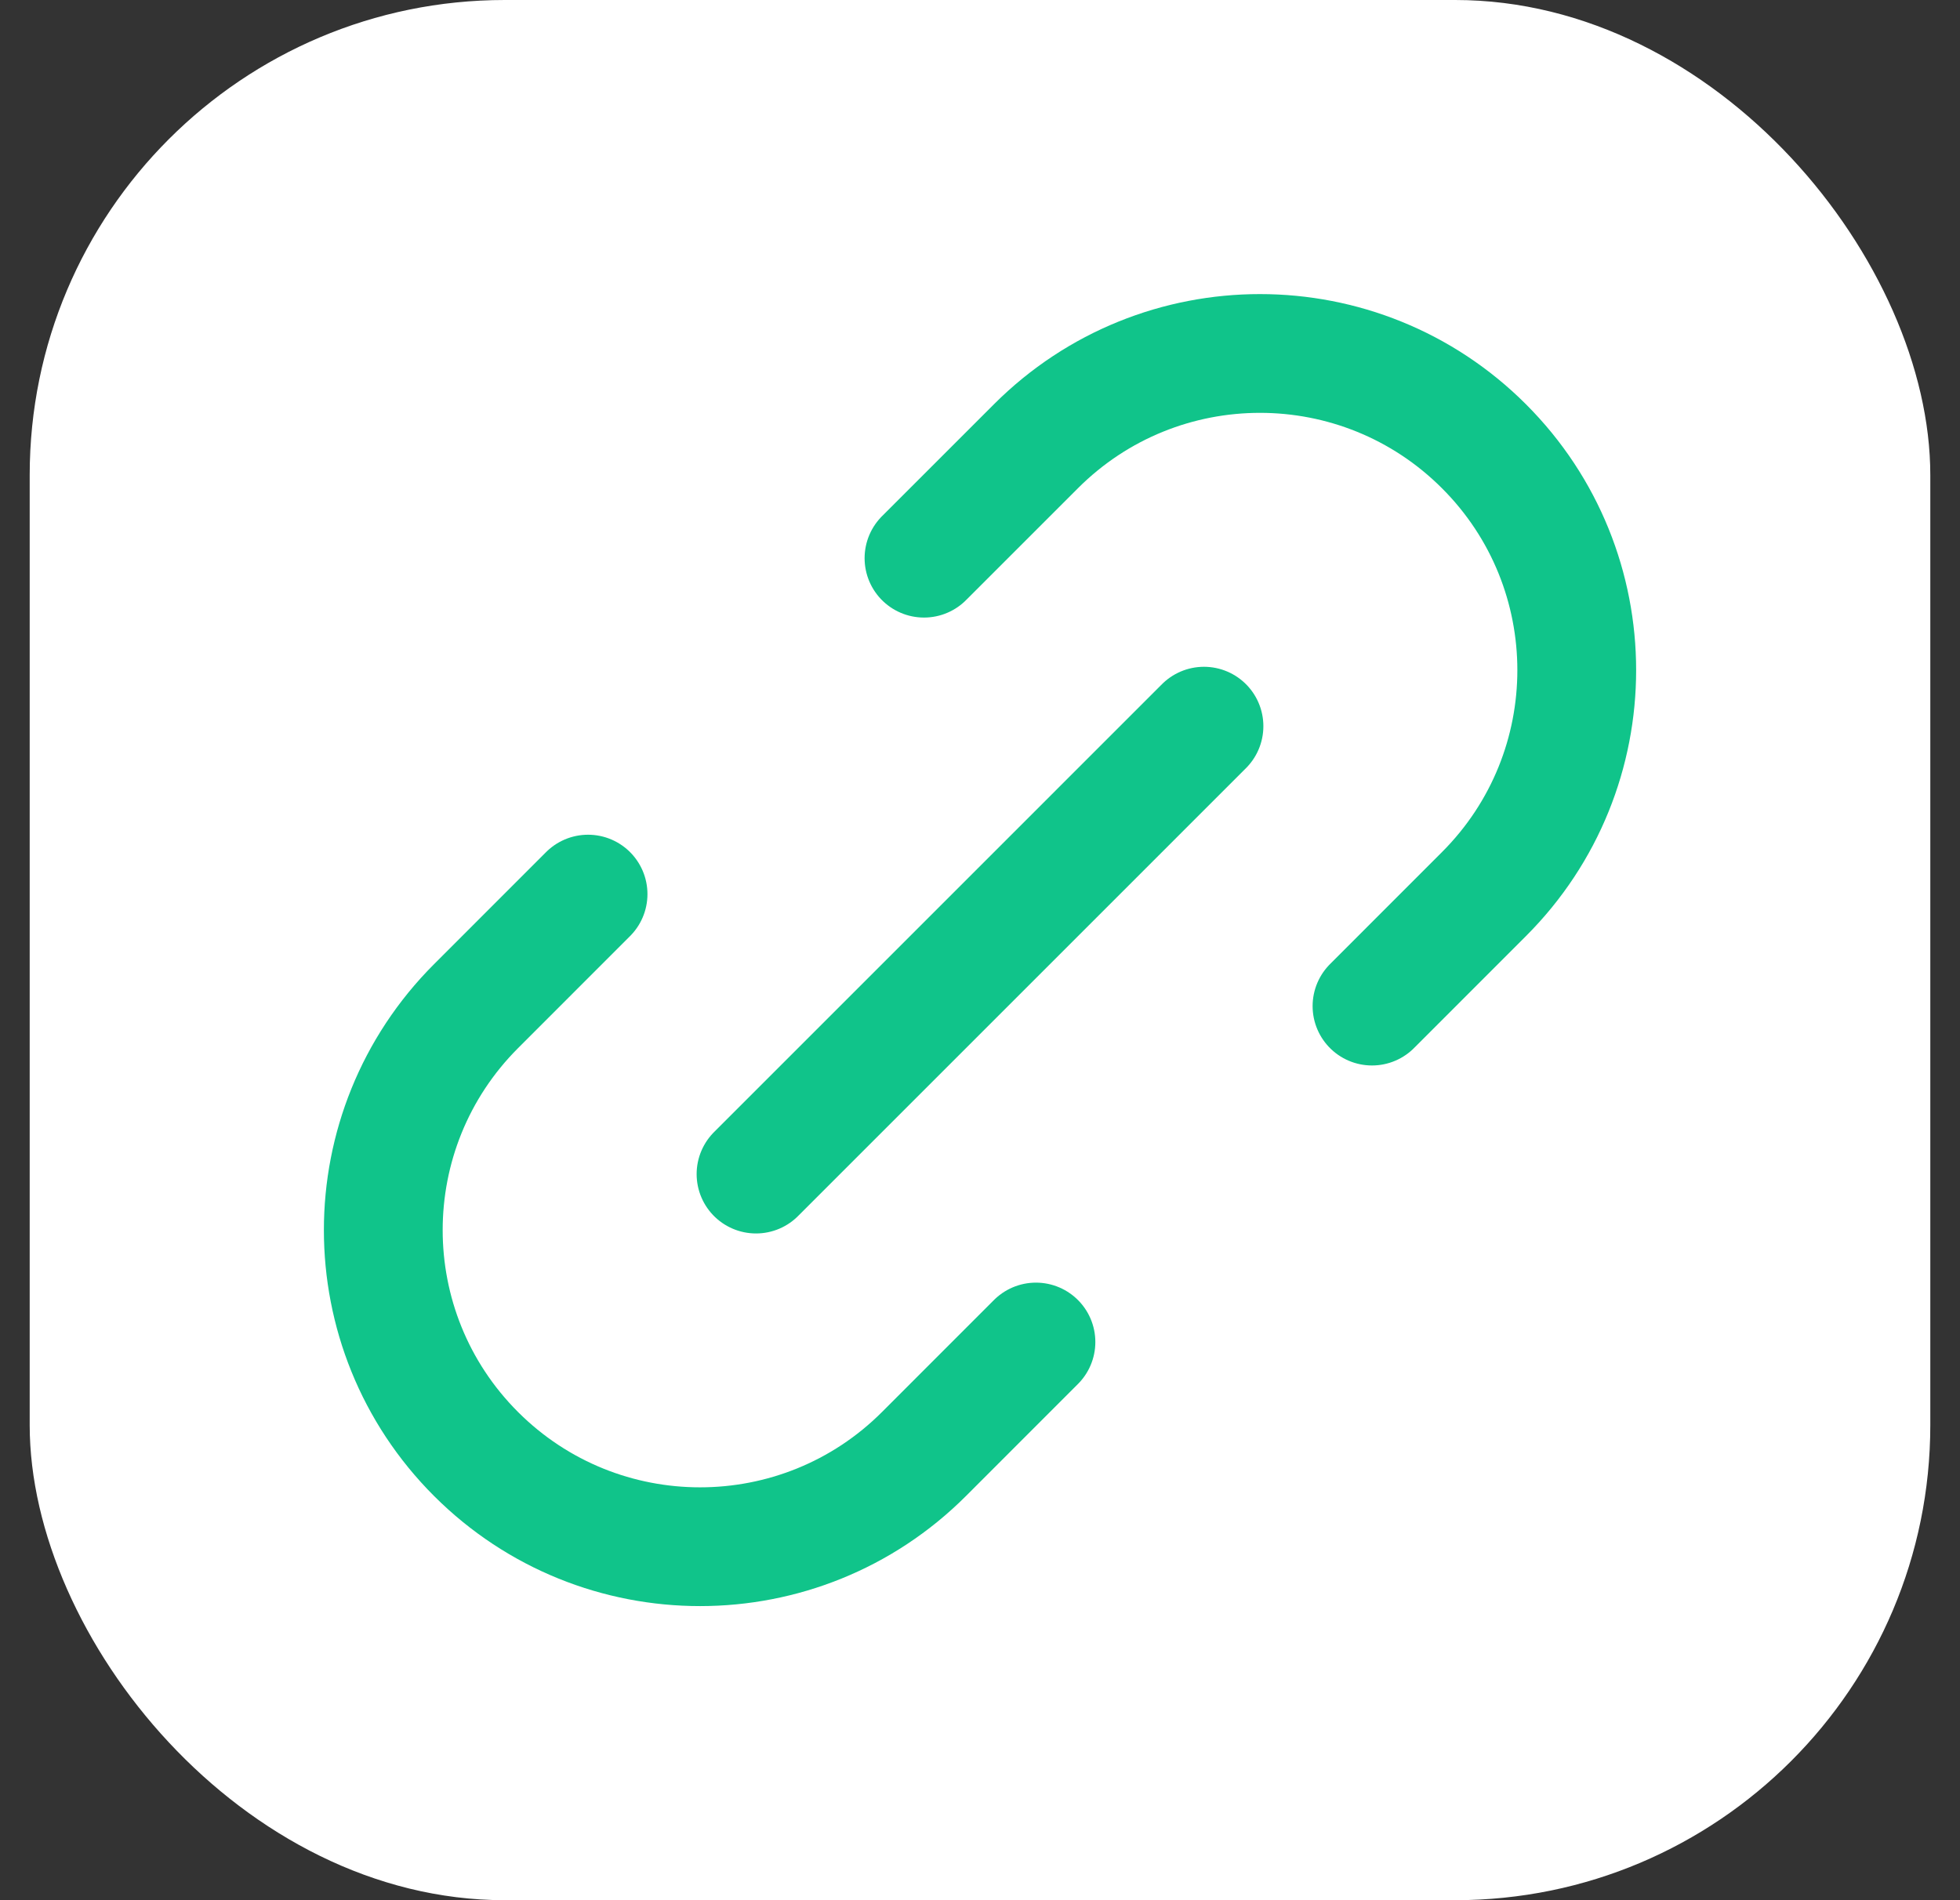
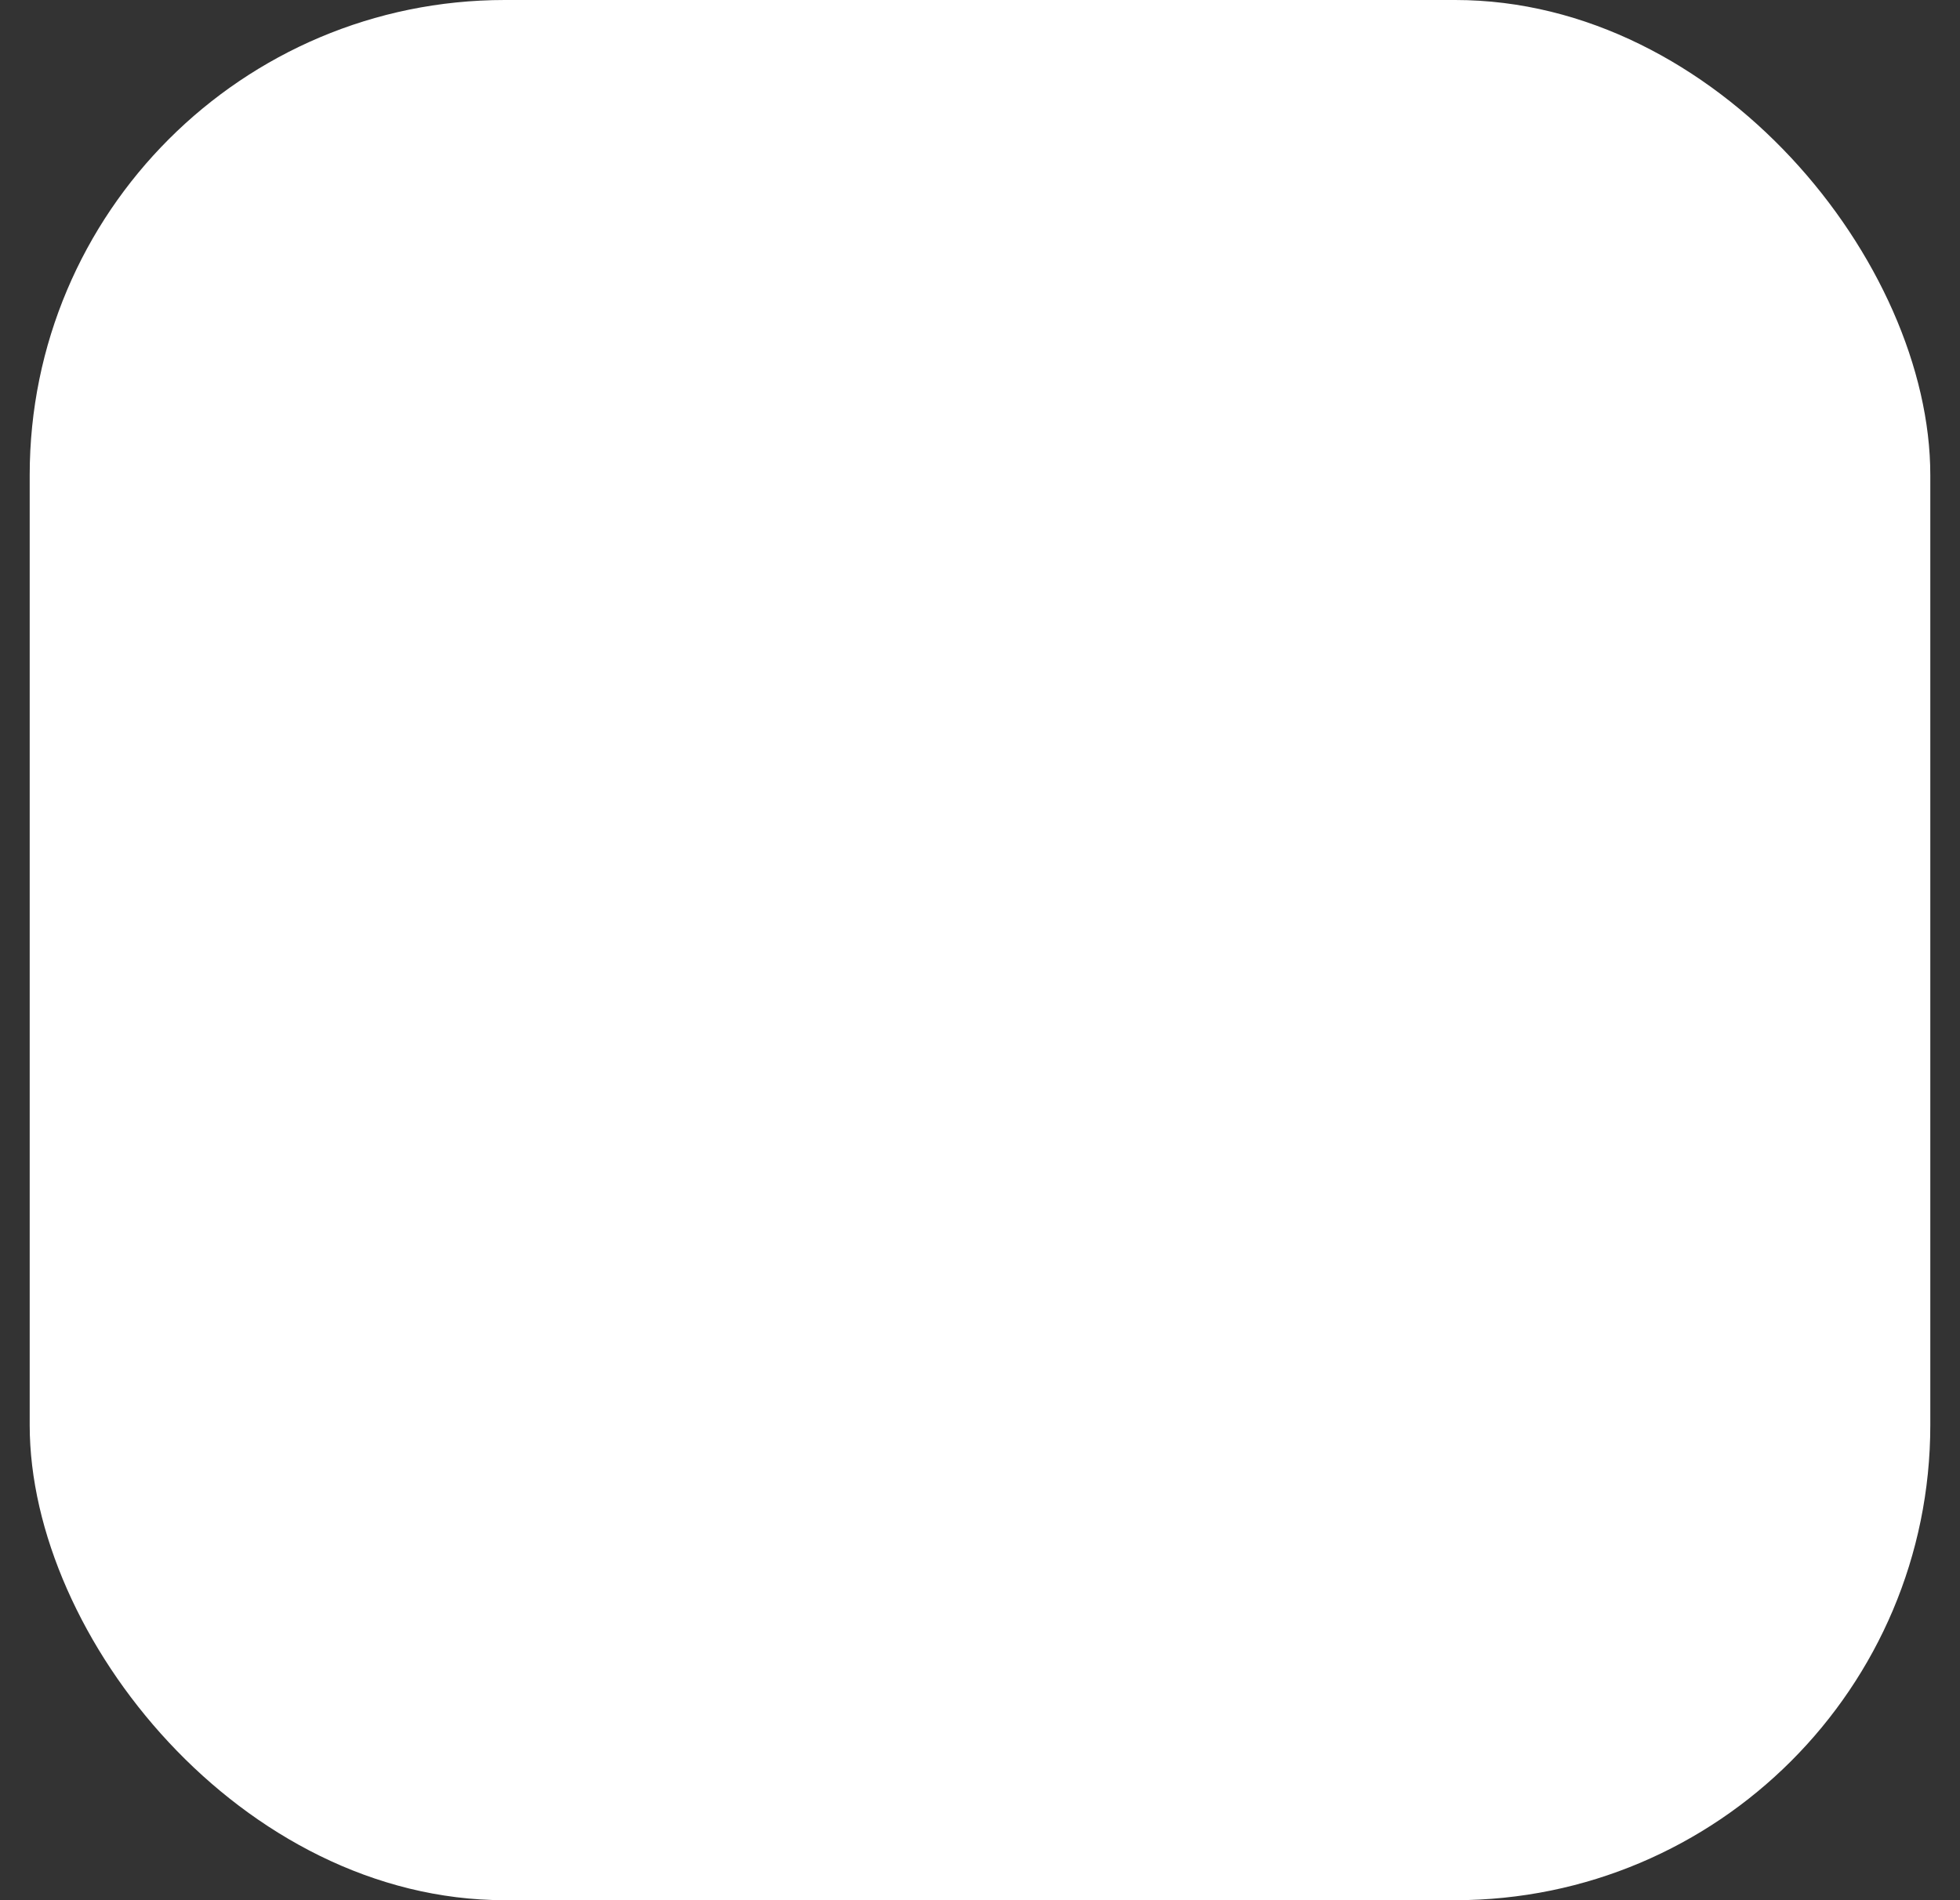
<svg xmlns="http://www.w3.org/2000/svg" width="33" height="32" viewBox="0 0 33 32" fill="none">
  <rect x="0" y="0" width="33" height="32" fill="#333333" stroke="none" />
  <rect x="0.5" width="32" height="32" rx="8" fill="white" />
-   <path d="M12.729 19.772L20.271 12.229M9.901 15.057L8.016 16.943C5.933 19.026 5.932 22.403 8.015 24.486C10.098 26.568 13.476 26.568 15.558 24.485L17.442 22.6M15.557 9.4L17.443 7.514C19.526 5.432 22.902 5.432 24.985 7.515C27.068 9.597 27.068 12.974 24.985 15.057L23.1 16.943" stroke="#10C48A" stroke-width="2" stroke-linecap="round" stroke-linejoin="round" />
</svg>